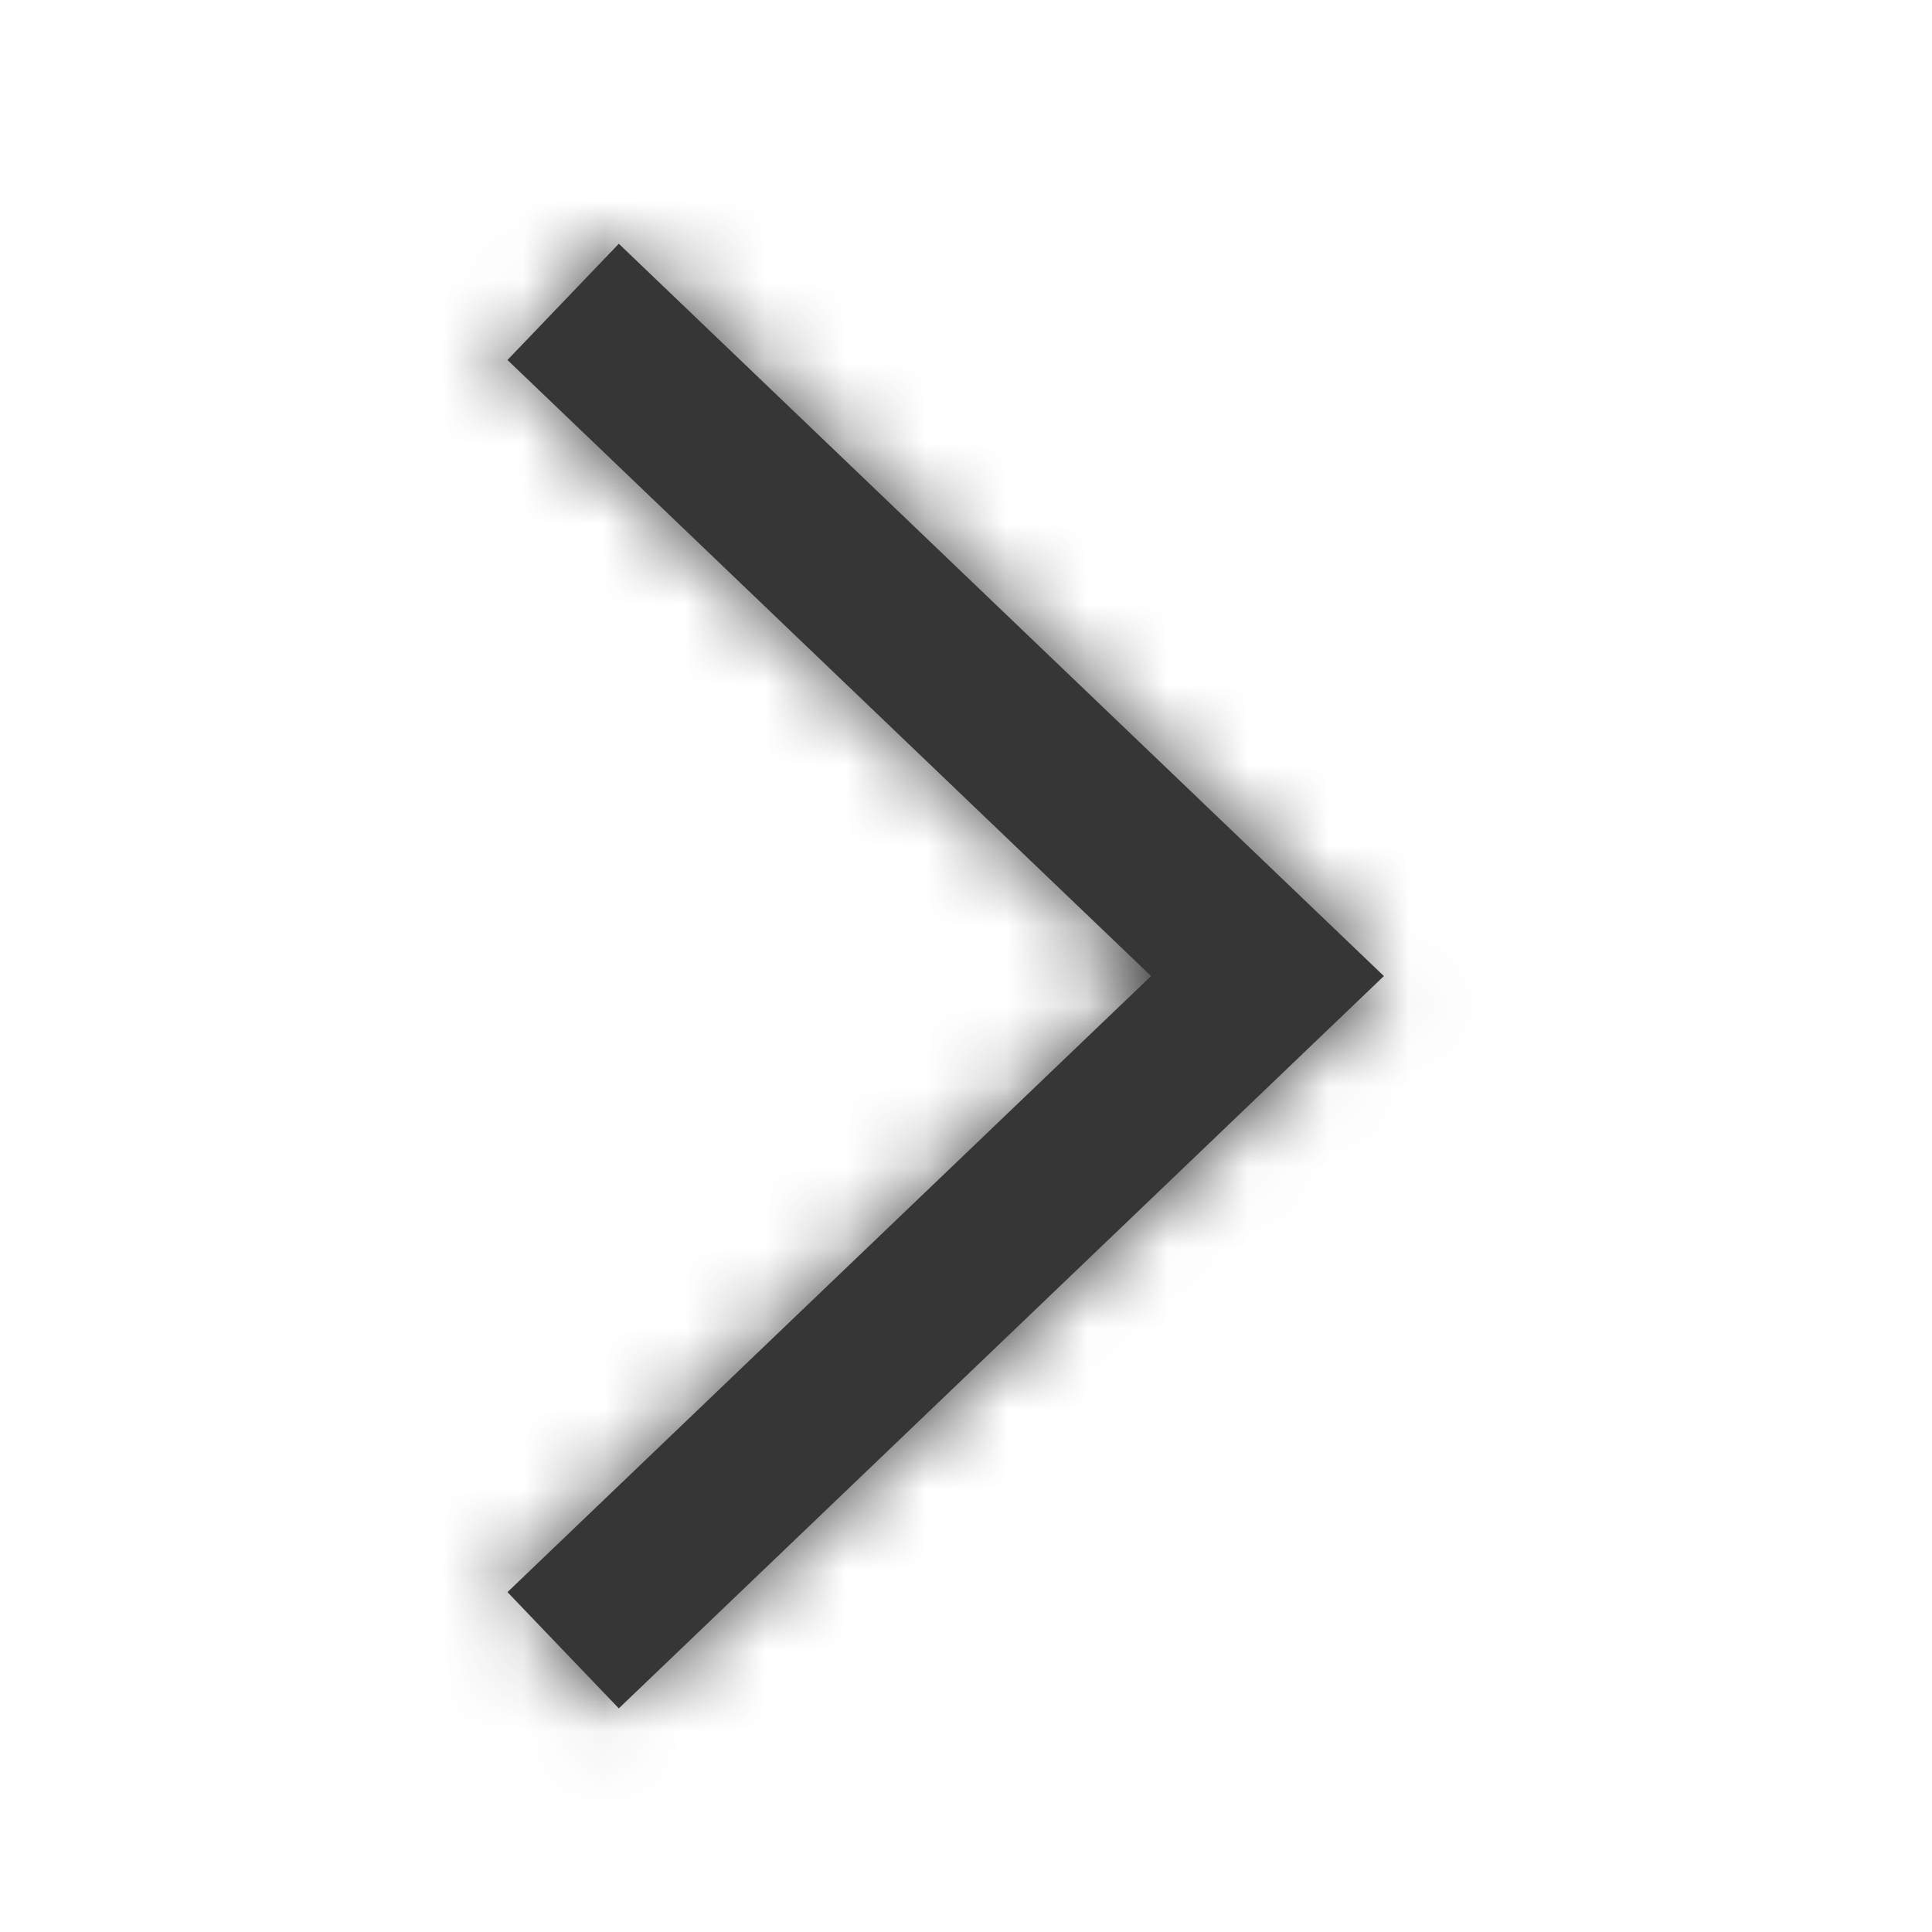
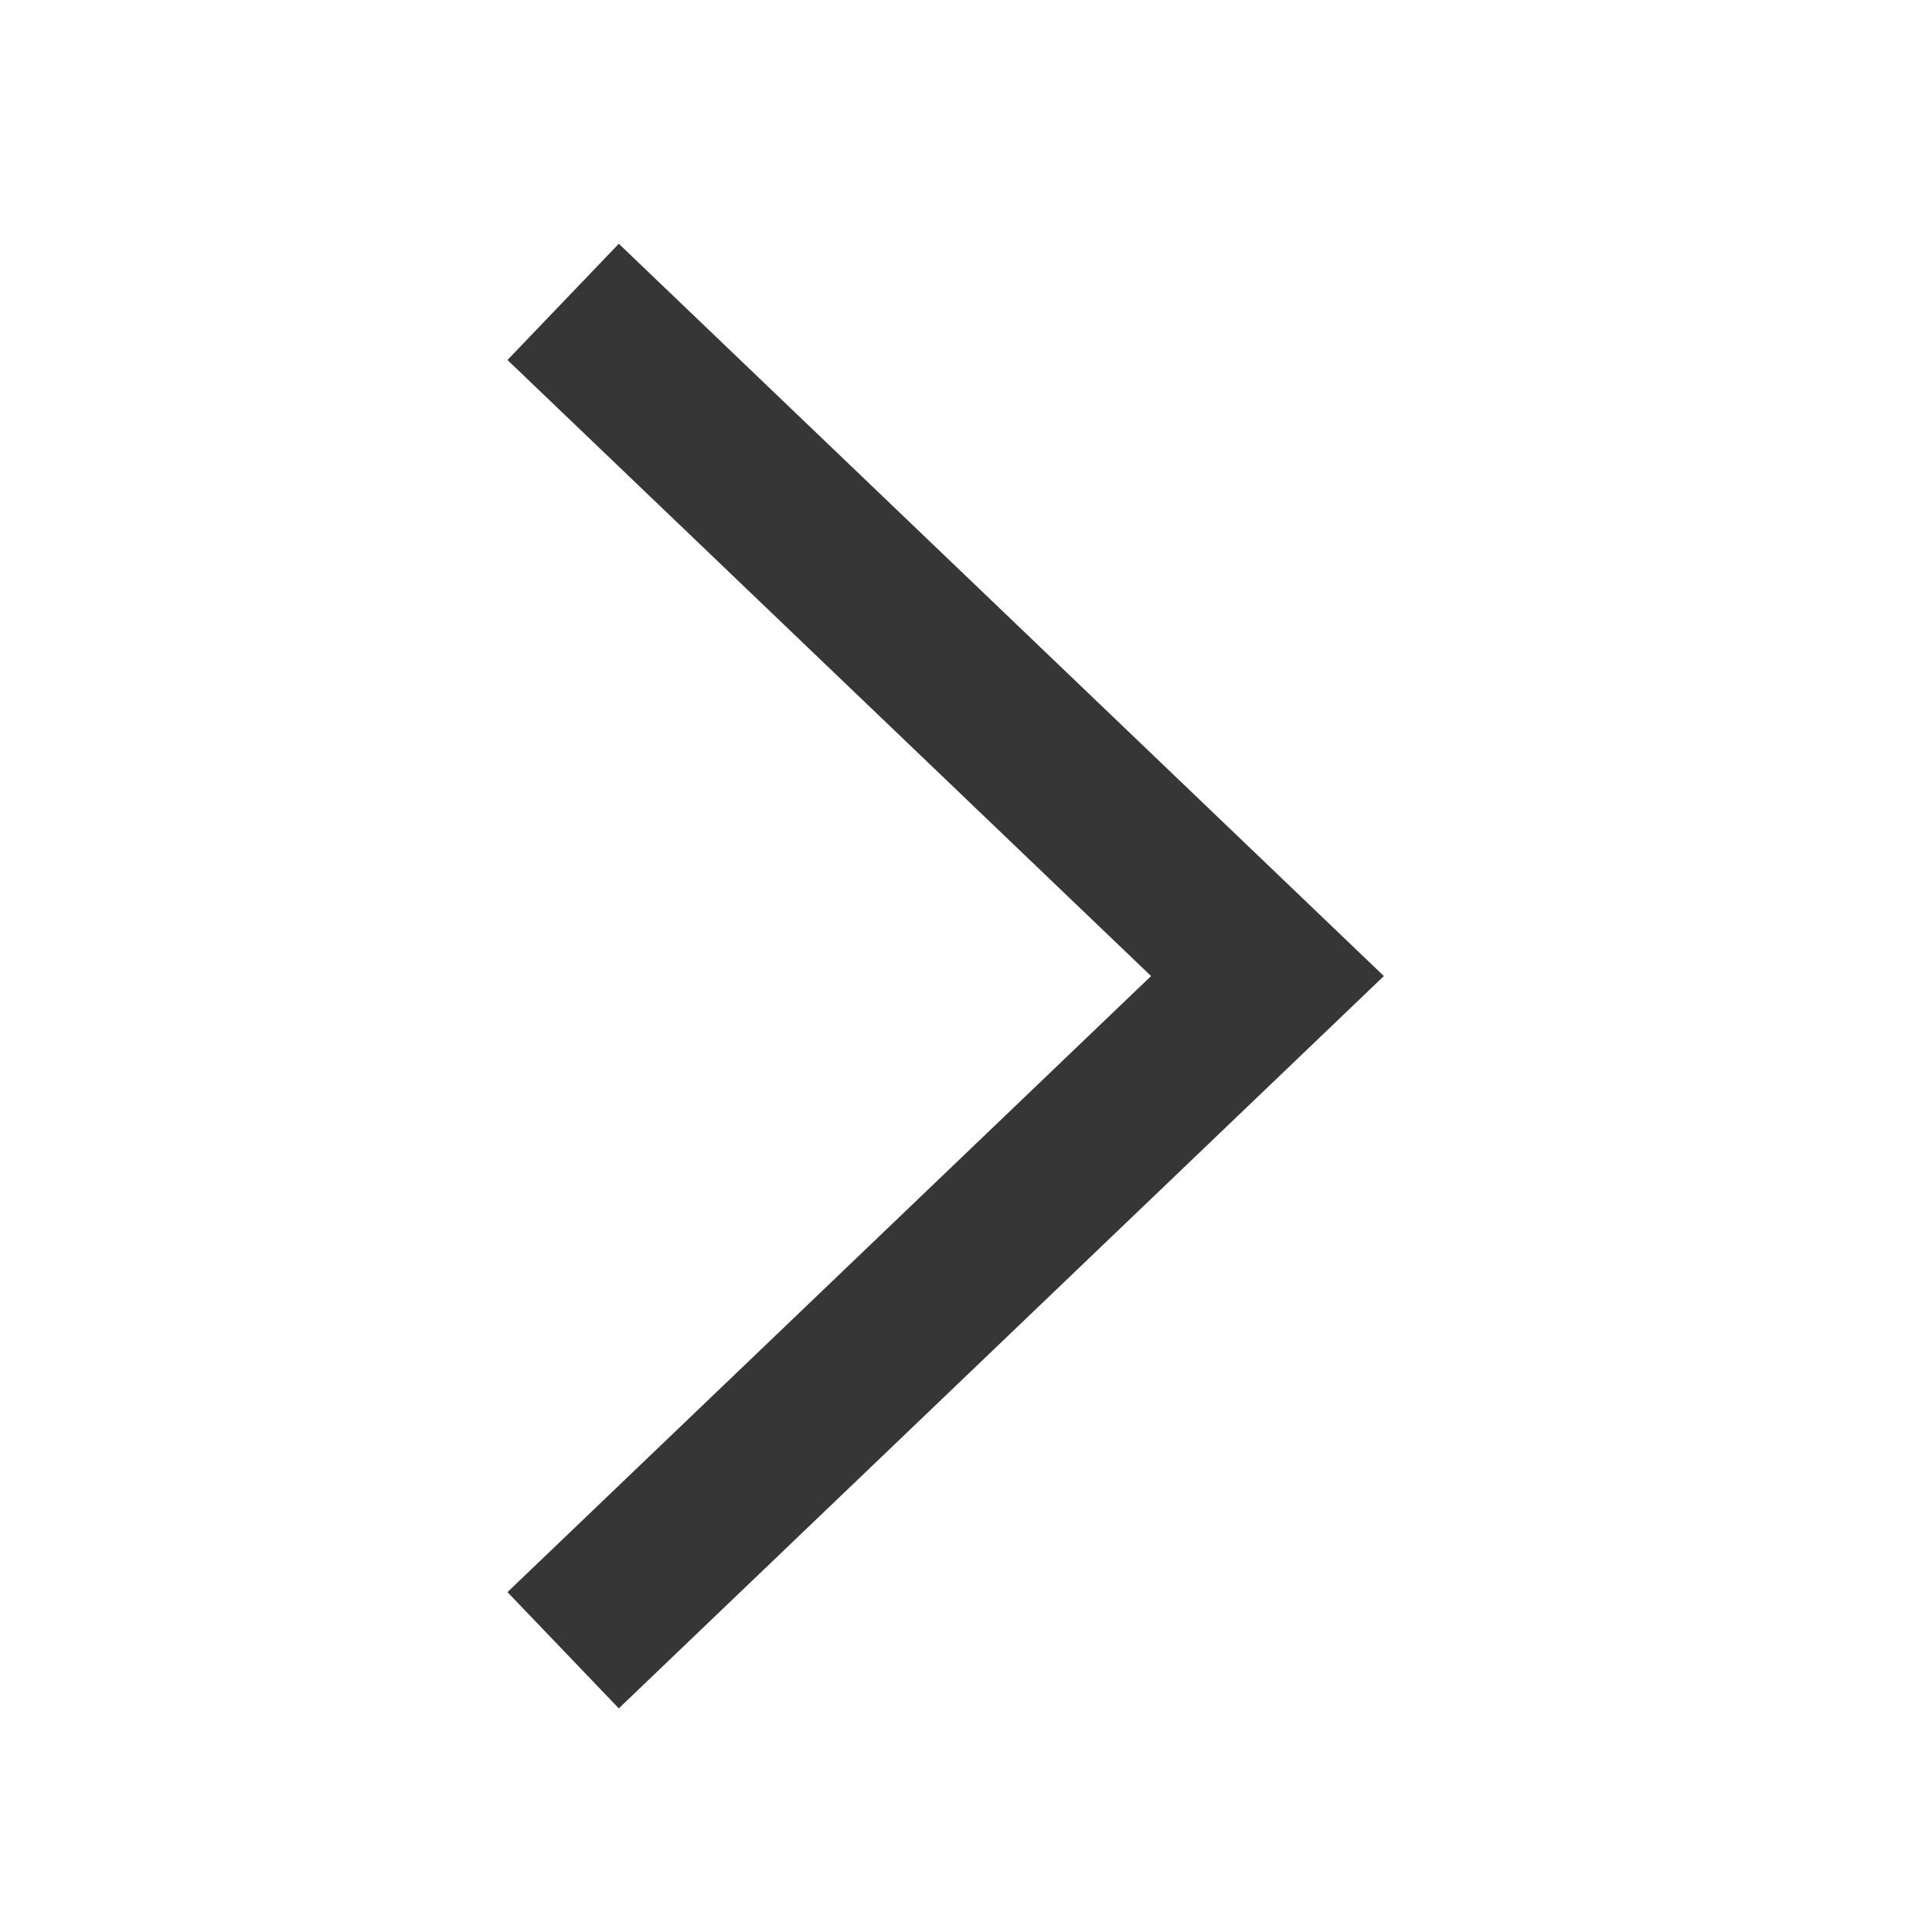
<svg xmlns="http://www.w3.org/2000/svg" width="24" height="24" viewBox="0 0 24 24" fill="none">
  <path d="M7.687 3.028L6.304 4.472L14.299 12.125L6.304 19.778L7.687 21.222L17.191 12.125L7.687 3.028Z" fill="#363636" />
  <mask id="mask0" mask-type="alpha" maskUnits="userSpaceOnUse" x="6" y="3" width="12" height="19">
-     <path d="M7.687 3.028L6.304 4.472L14.299 12.125L6.304 19.778L7.687 21.222L17.191 12.125L7.687 3.028Z" fill="white" />
-   </mask>
+     </mask>
  <g mask="url(#mask0)">
    <rect width="24" height="24" fill="#363636" />
  </g>
</svg>